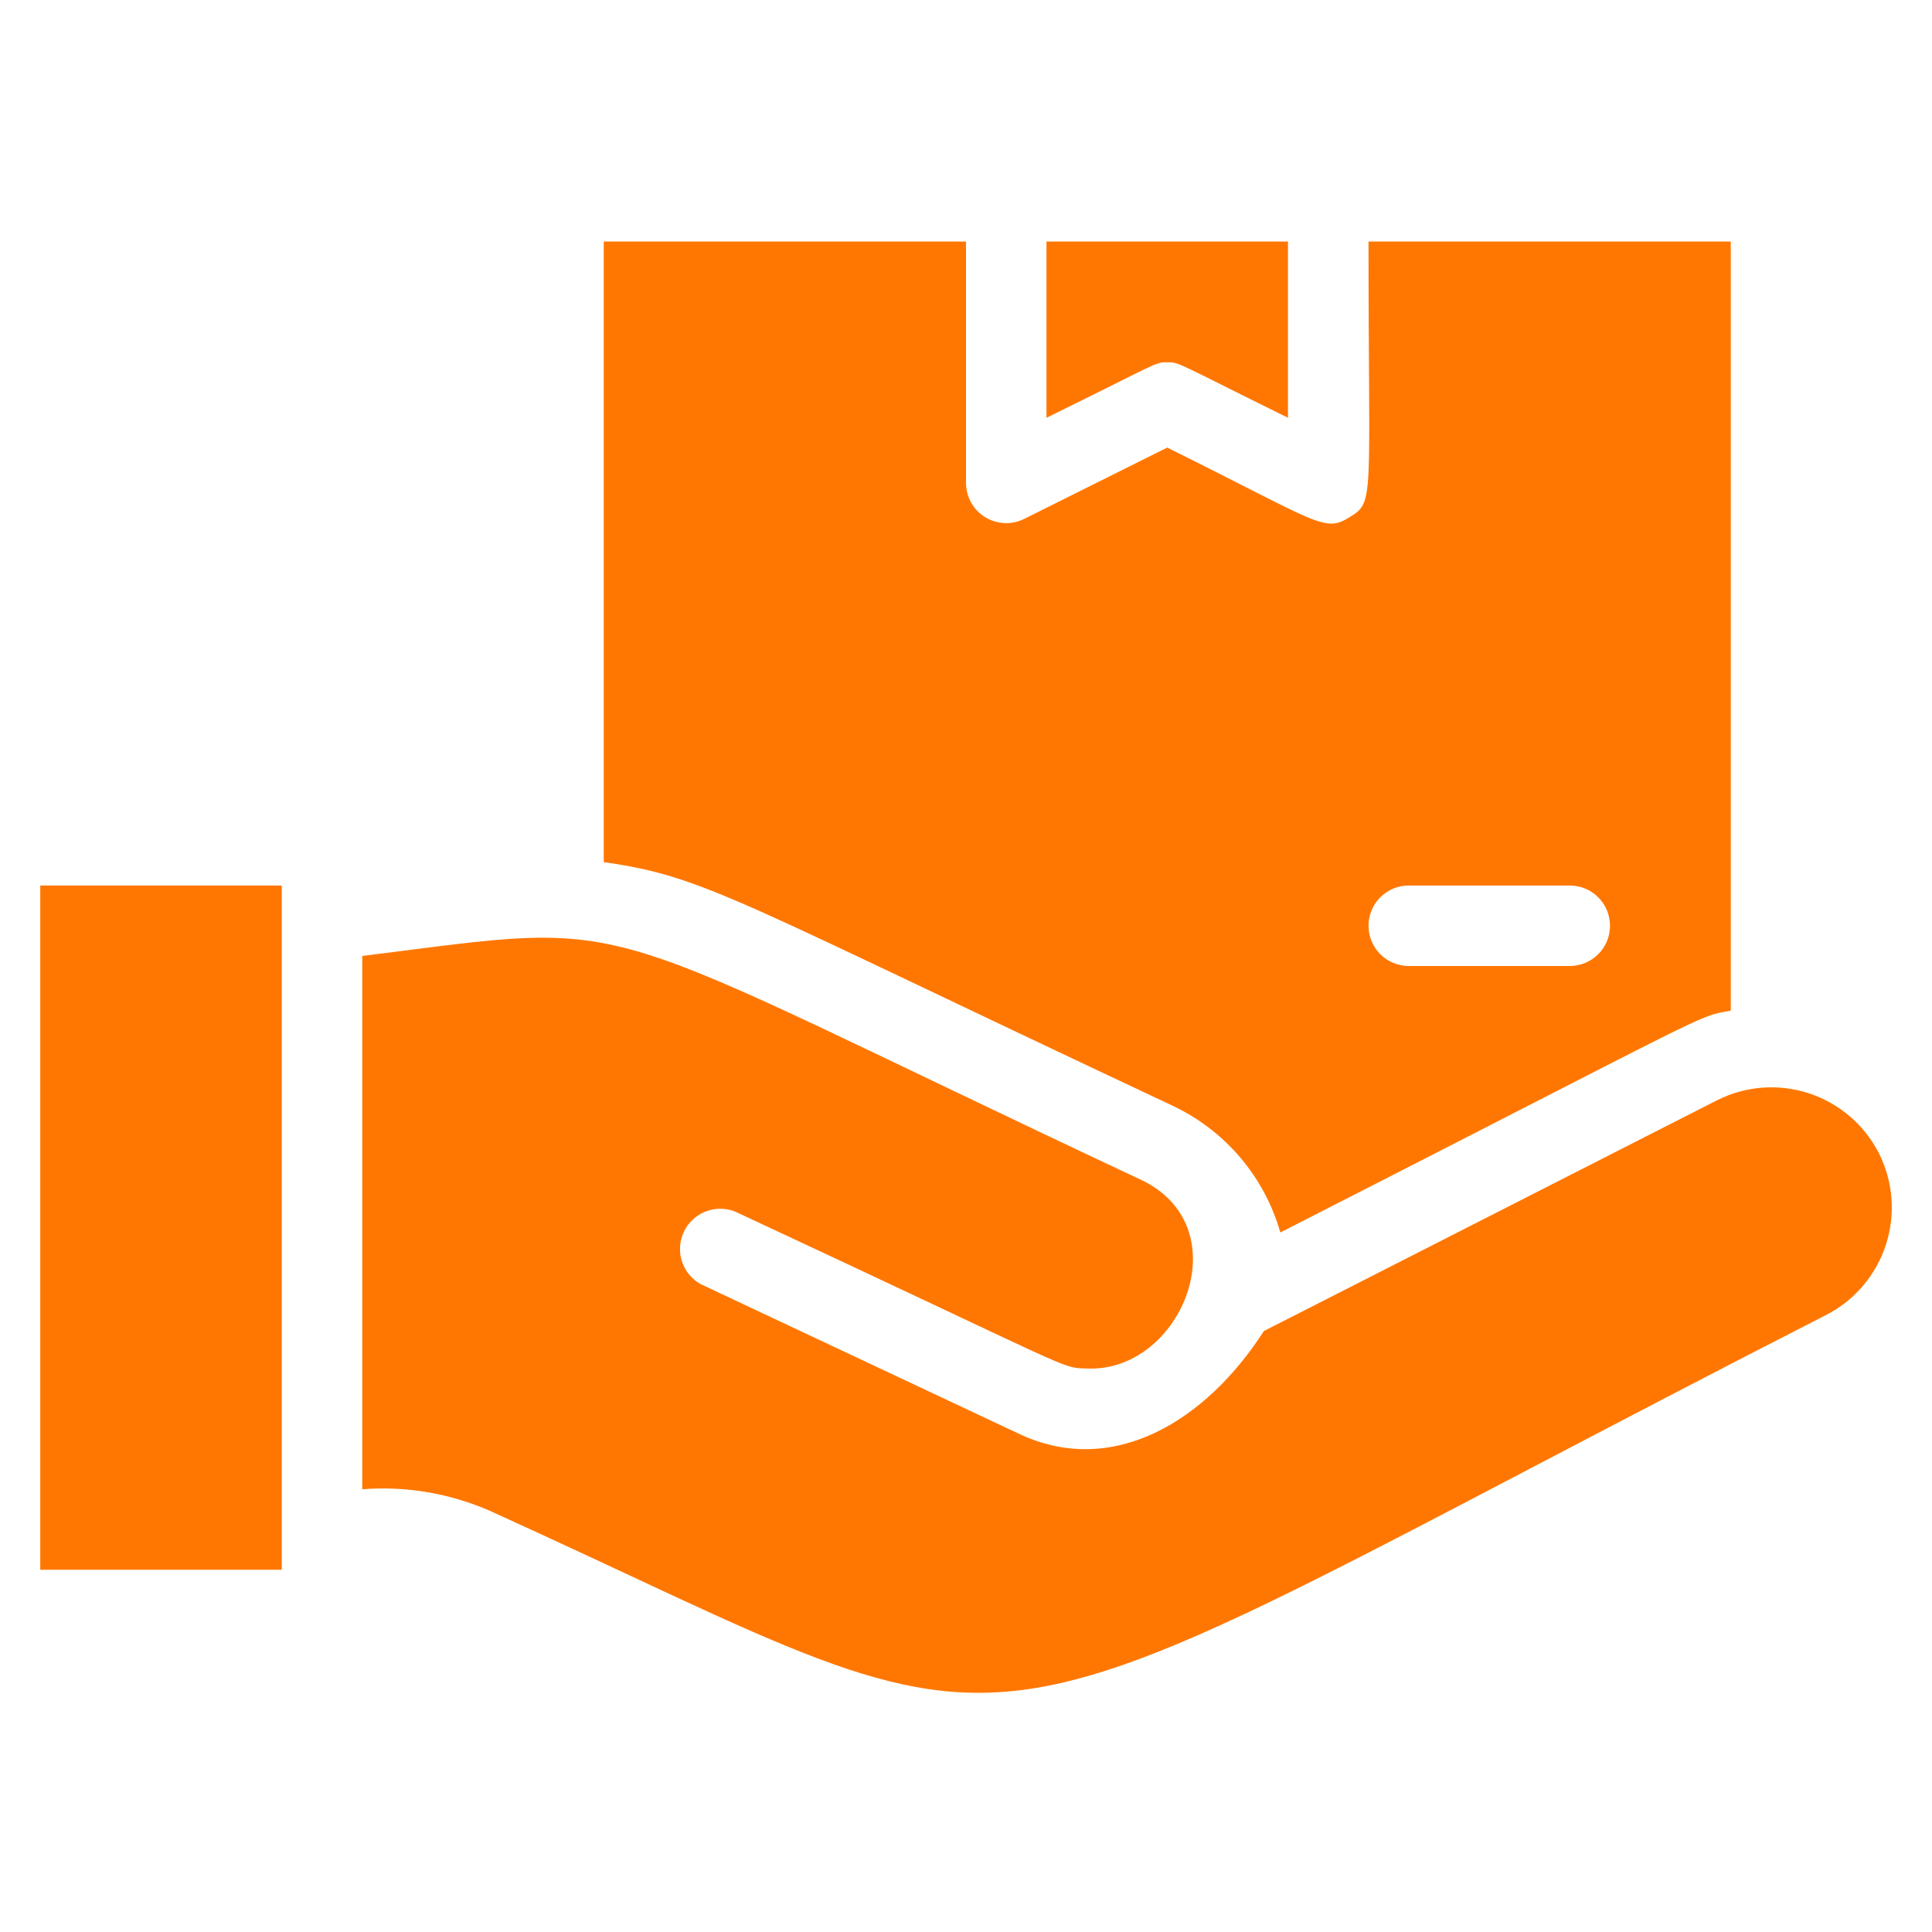
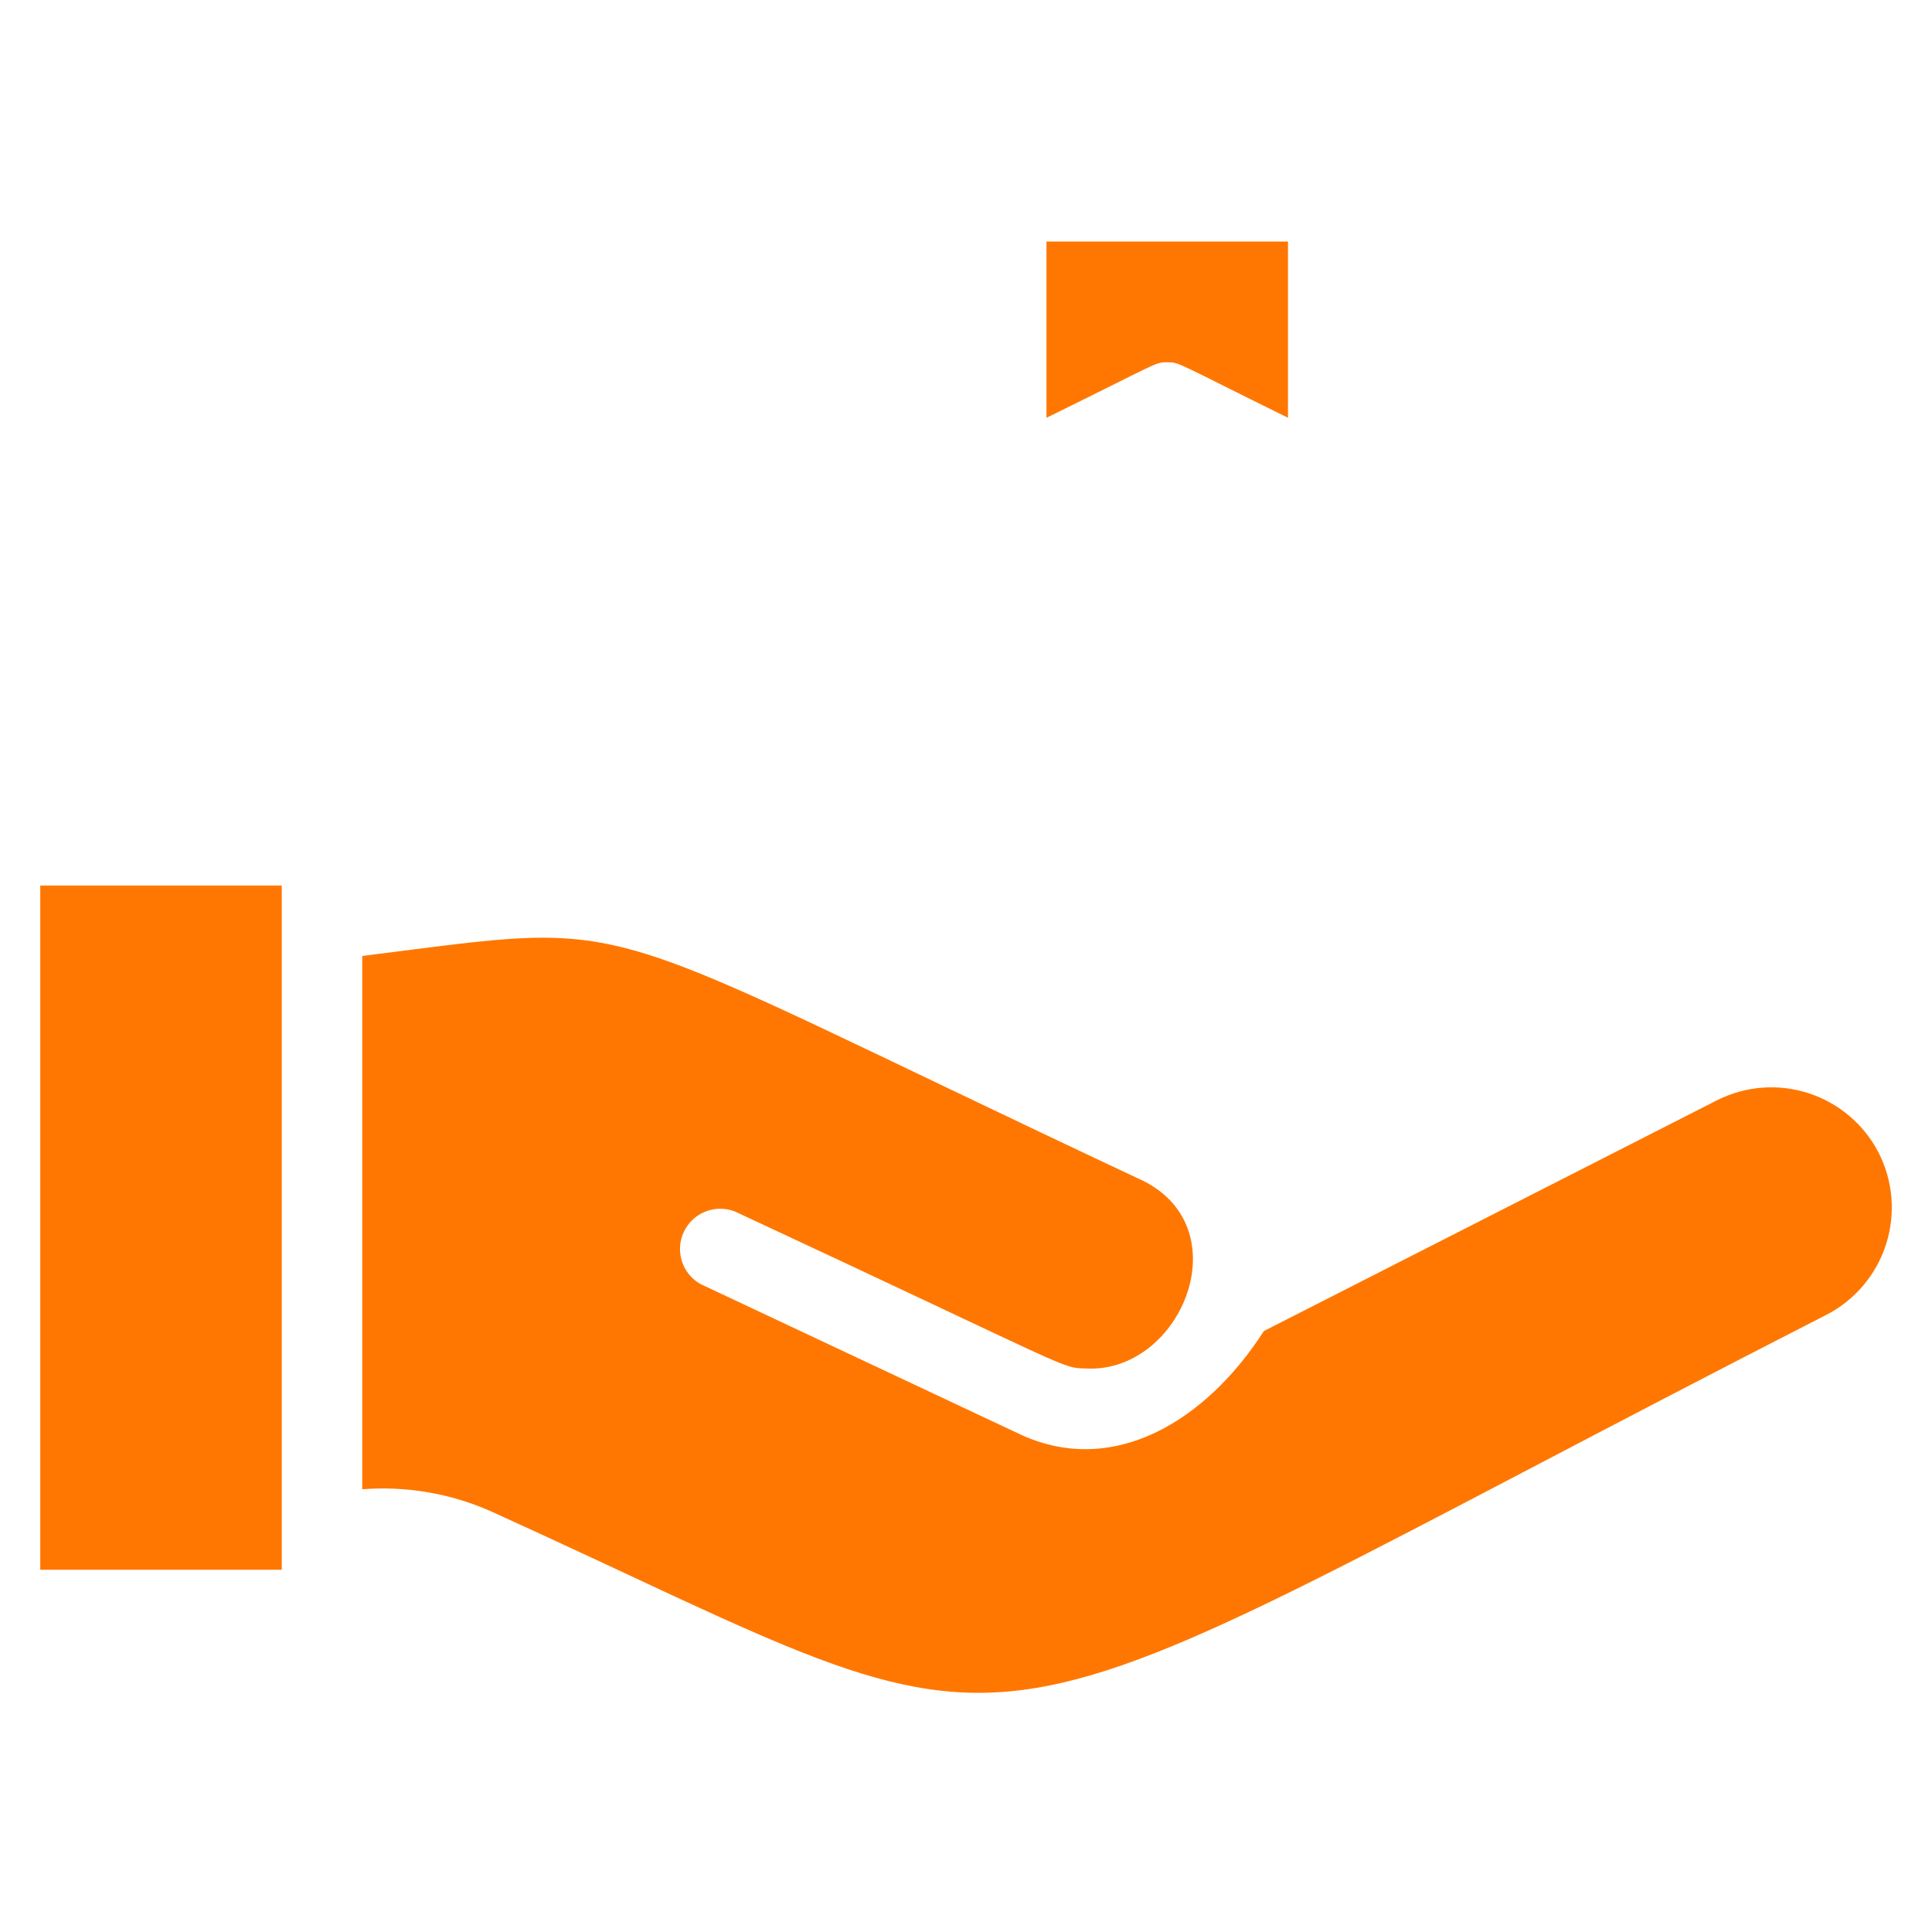
<svg xmlns="http://www.w3.org/2000/svg" width="50" height="50" viewBox="0 0 50 50" fill="none">
-   <path d="M1.042 22.917H7.292V40.625H1.042V22.917ZM48.614 29.823C48.236 29.096 47.587 28.547 46.808 28.293C46.029 28.04 45.181 28.103 44.448 28.469L32.708 34.448C31.219 36.771 28.791 38.271 26.344 37.094L18.125 33.229C17.896 33.099 17.725 32.887 17.646 32.636C17.567 32.384 17.586 32.112 17.7 31.875C17.814 31.637 18.013 31.451 18.258 31.355C18.503 31.258 18.776 31.258 19.021 31.354C27.969 35.521 27.427 35.396 28.125 35.417C30.594 35.531 32.156 31.698 29.458 30.5C14.75 23.594 16.833 23.812 9.375 24.74V38.542C10.508 38.454 11.646 38.647 12.687 39.104C27.854 45.99 23.583 46.135 47.26 34.031C47.626 33.844 47.95 33.587 48.216 33.274C48.482 32.961 48.684 32.599 48.809 32.208C48.935 31.817 48.983 31.405 48.949 30.996C48.916 30.587 48.802 30.188 48.614 29.823ZM30.208 9.375C30.531 9.375 30.416 9.375 33.333 10.812V6.25H27.083V10.812C30.01 9.375 29.885 9.375 30.208 9.375Z" fill="#FF7700" />
-   <path d="M30.344 28.615C31.016 28.931 31.613 29.387 32.095 29.953C32.576 30.519 32.931 31.181 33.135 31.896C44.615 26.042 43.875 26.323 44.792 26.156V6.25H35.417C35.417 13.01 35.583 12.979 34.927 13.385C34.271 13.792 34.156 13.542 30.208 11.583L26.51 13.427C26.352 13.507 26.175 13.545 25.998 13.538C25.821 13.53 25.648 13.477 25.497 13.385C25.345 13.292 25.22 13.162 25.133 13.007C25.047 12.852 25 12.678 25 12.5V6.25H15.625V22.312C18.26 22.688 18.927 23.25 30.344 28.615ZM36.458 22.917H40.625C40.901 22.917 41.166 23.026 41.362 23.222C41.557 23.417 41.667 23.682 41.667 23.958C41.667 24.235 41.557 24.5 41.362 24.695C41.166 24.89 40.901 25 40.625 25H36.458C36.182 25 35.917 24.89 35.722 24.695C35.526 24.5 35.417 24.235 35.417 23.958C35.417 23.682 35.526 23.417 35.722 23.222C35.917 23.026 36.182 22.917 36.458 22.917Z" fill="#FF7700" />
+   <path d="M1.042 22.917H7.292V40.625H1.042V22.917ZM48.614 29.823C48.236 29.096 47.587 28.547 46.808 28.293C46.029 28.04 45.181 28.103 44.448 28.469L32.708 34.448C31.219 36.771 28.791 38.271 26.344 37.094L18.125 33.229C17.896 33.099 17.725 32.887 17.646 32.636C17.567 32.384 17.586 32.112 17.7 31.875C17.814 31.637 18.013 31.451 18.258 31.355C18.503 31.258 18.776 31.258 19.021 31.354C27.969 35.521 27.427 35.396 28.125 35.417C30.594 35.531 32.156 31.698 29.458 30.5C14.75 23.594 16.833 23.812 9.375 24.74V38.542C10.508 38.454 11.646 38.647 12.687 39.104C27.854 45.99 23.583 46.135 47.26 34.031C47.626 33.844 47.95 33.587 48.216 33.274C48.482 32.961 48.684 32.599 48.809 32.208C48.935 31.817 48.983 31.405 48.949 30.996C48.916 30.587 48.802 30.188 48.614 29.823M30.208 9.375C30.531 9.375 30.416 9.375 33.333 10.812V6.25H27.083V10.812C30.01 9.375 29.885 9.375 30.208 9.375Z" fill="#FF7700" />
</svg>